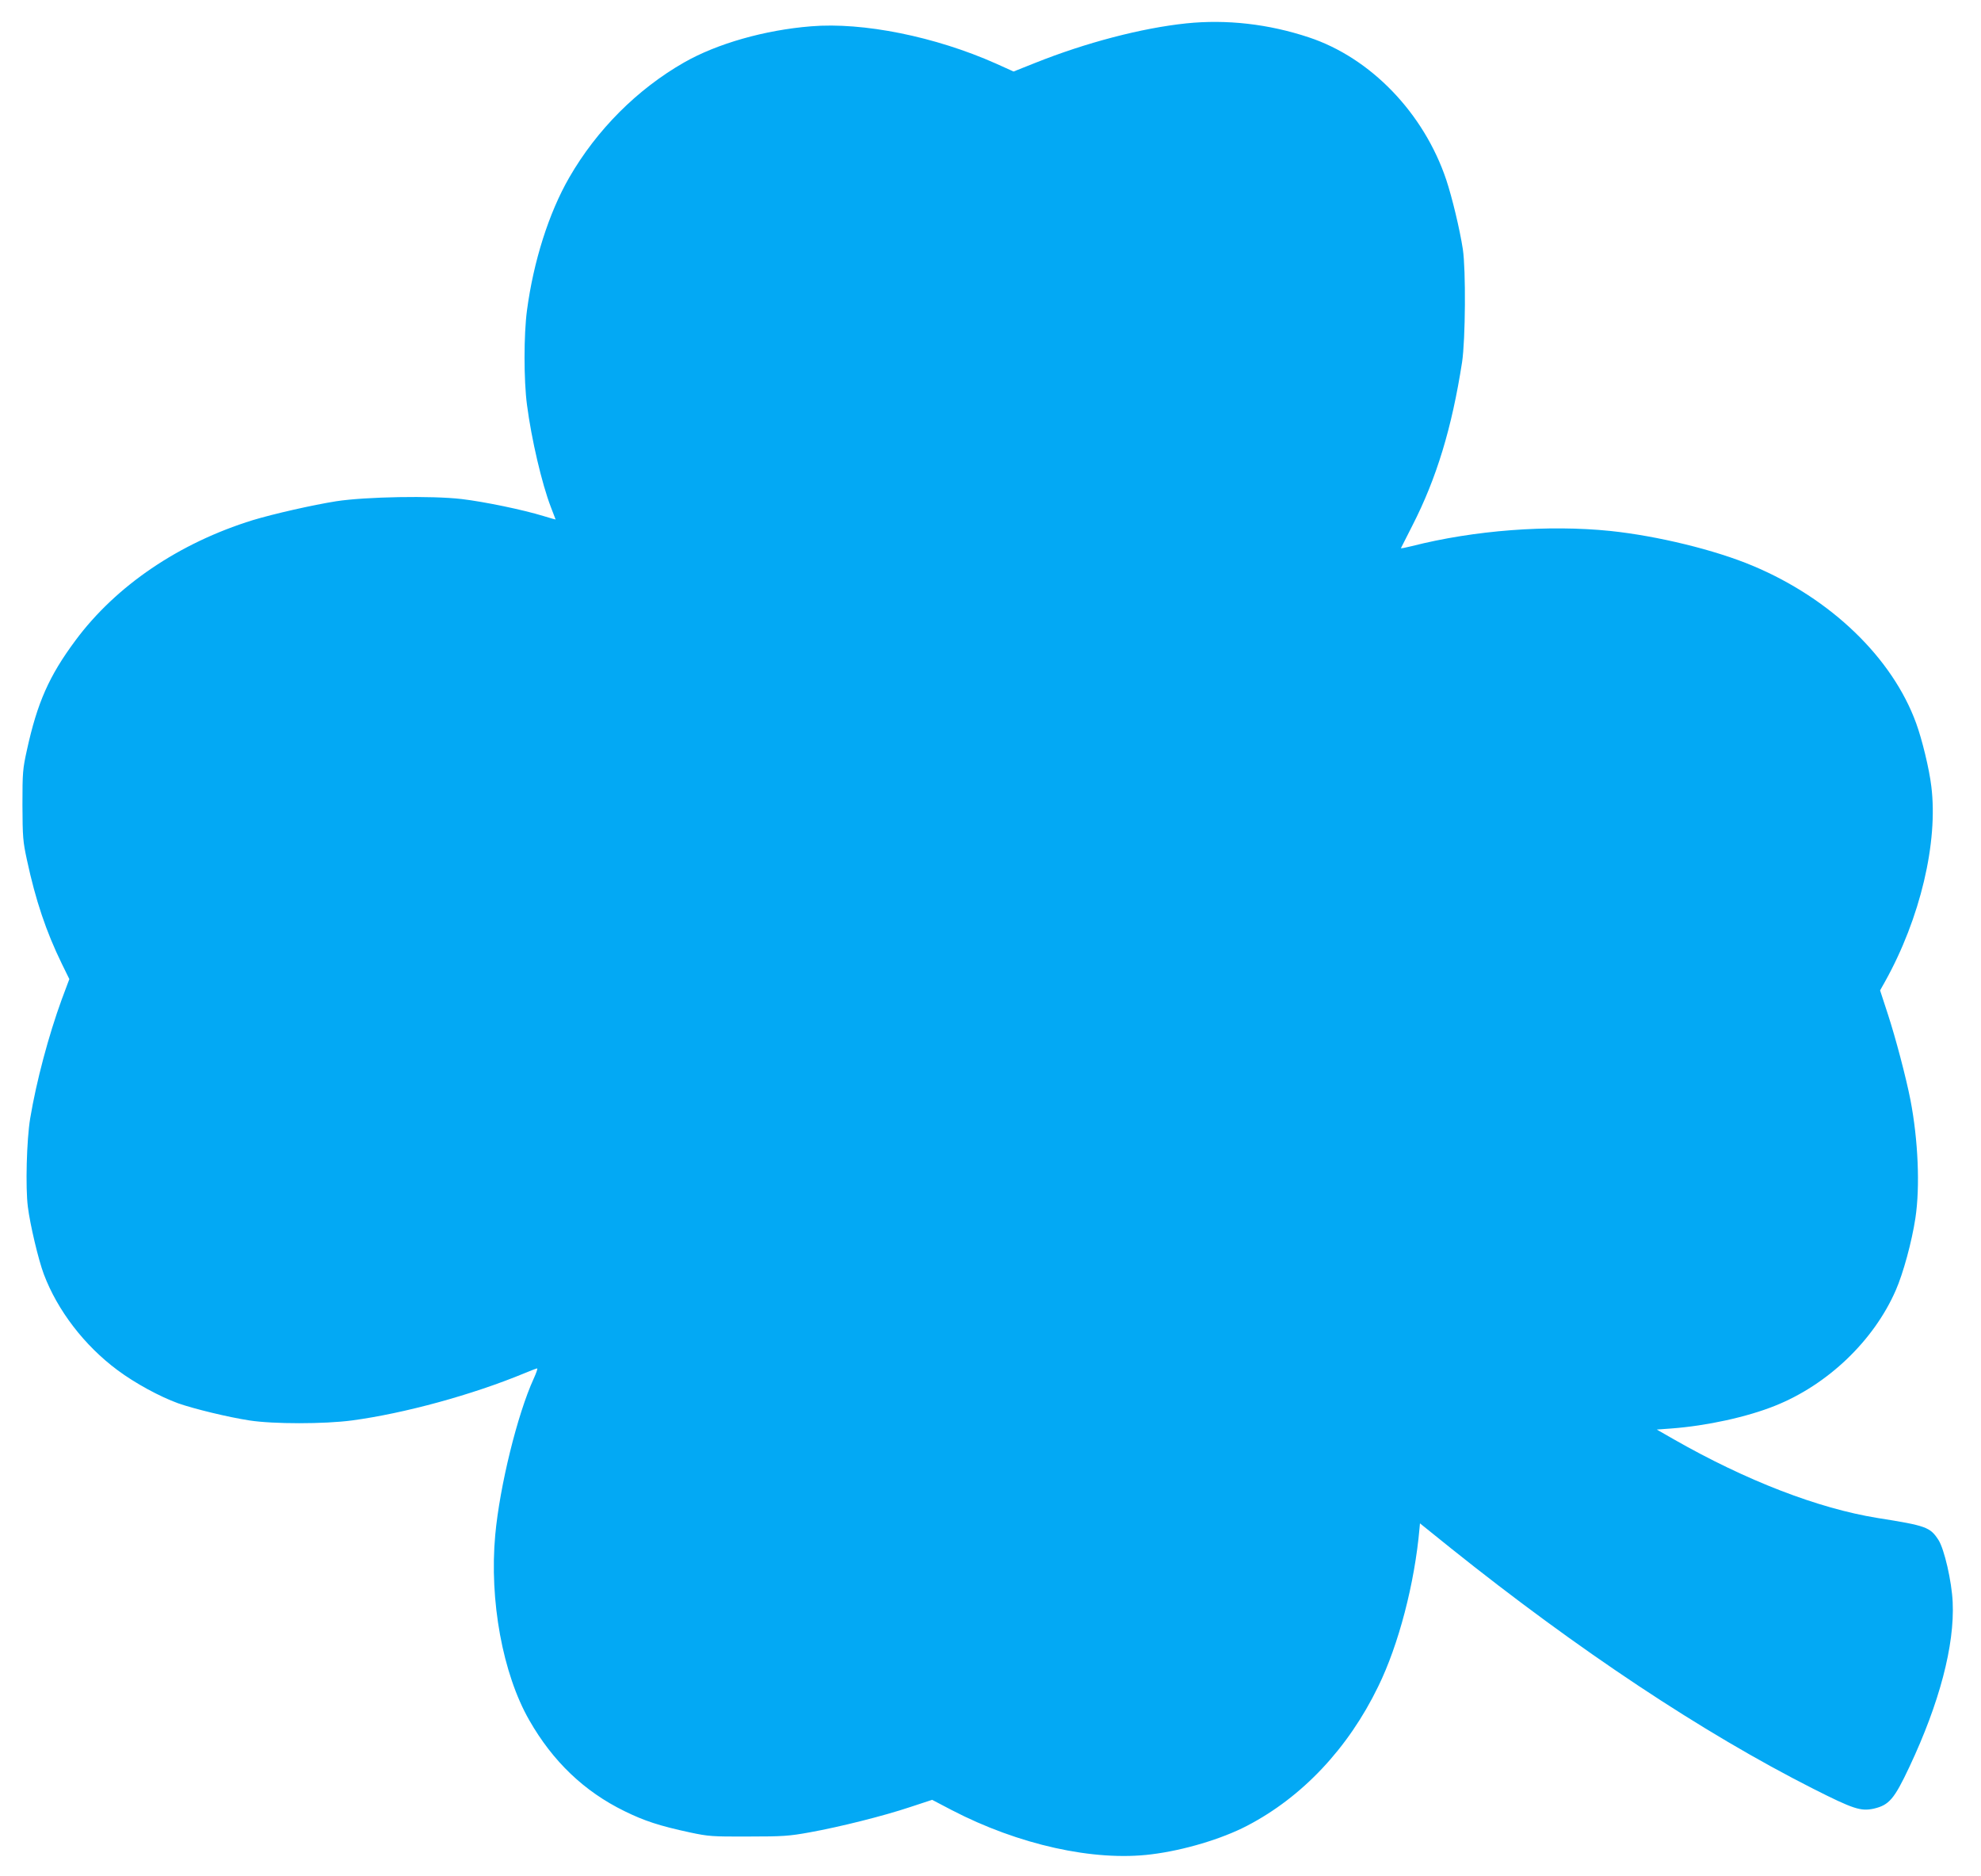
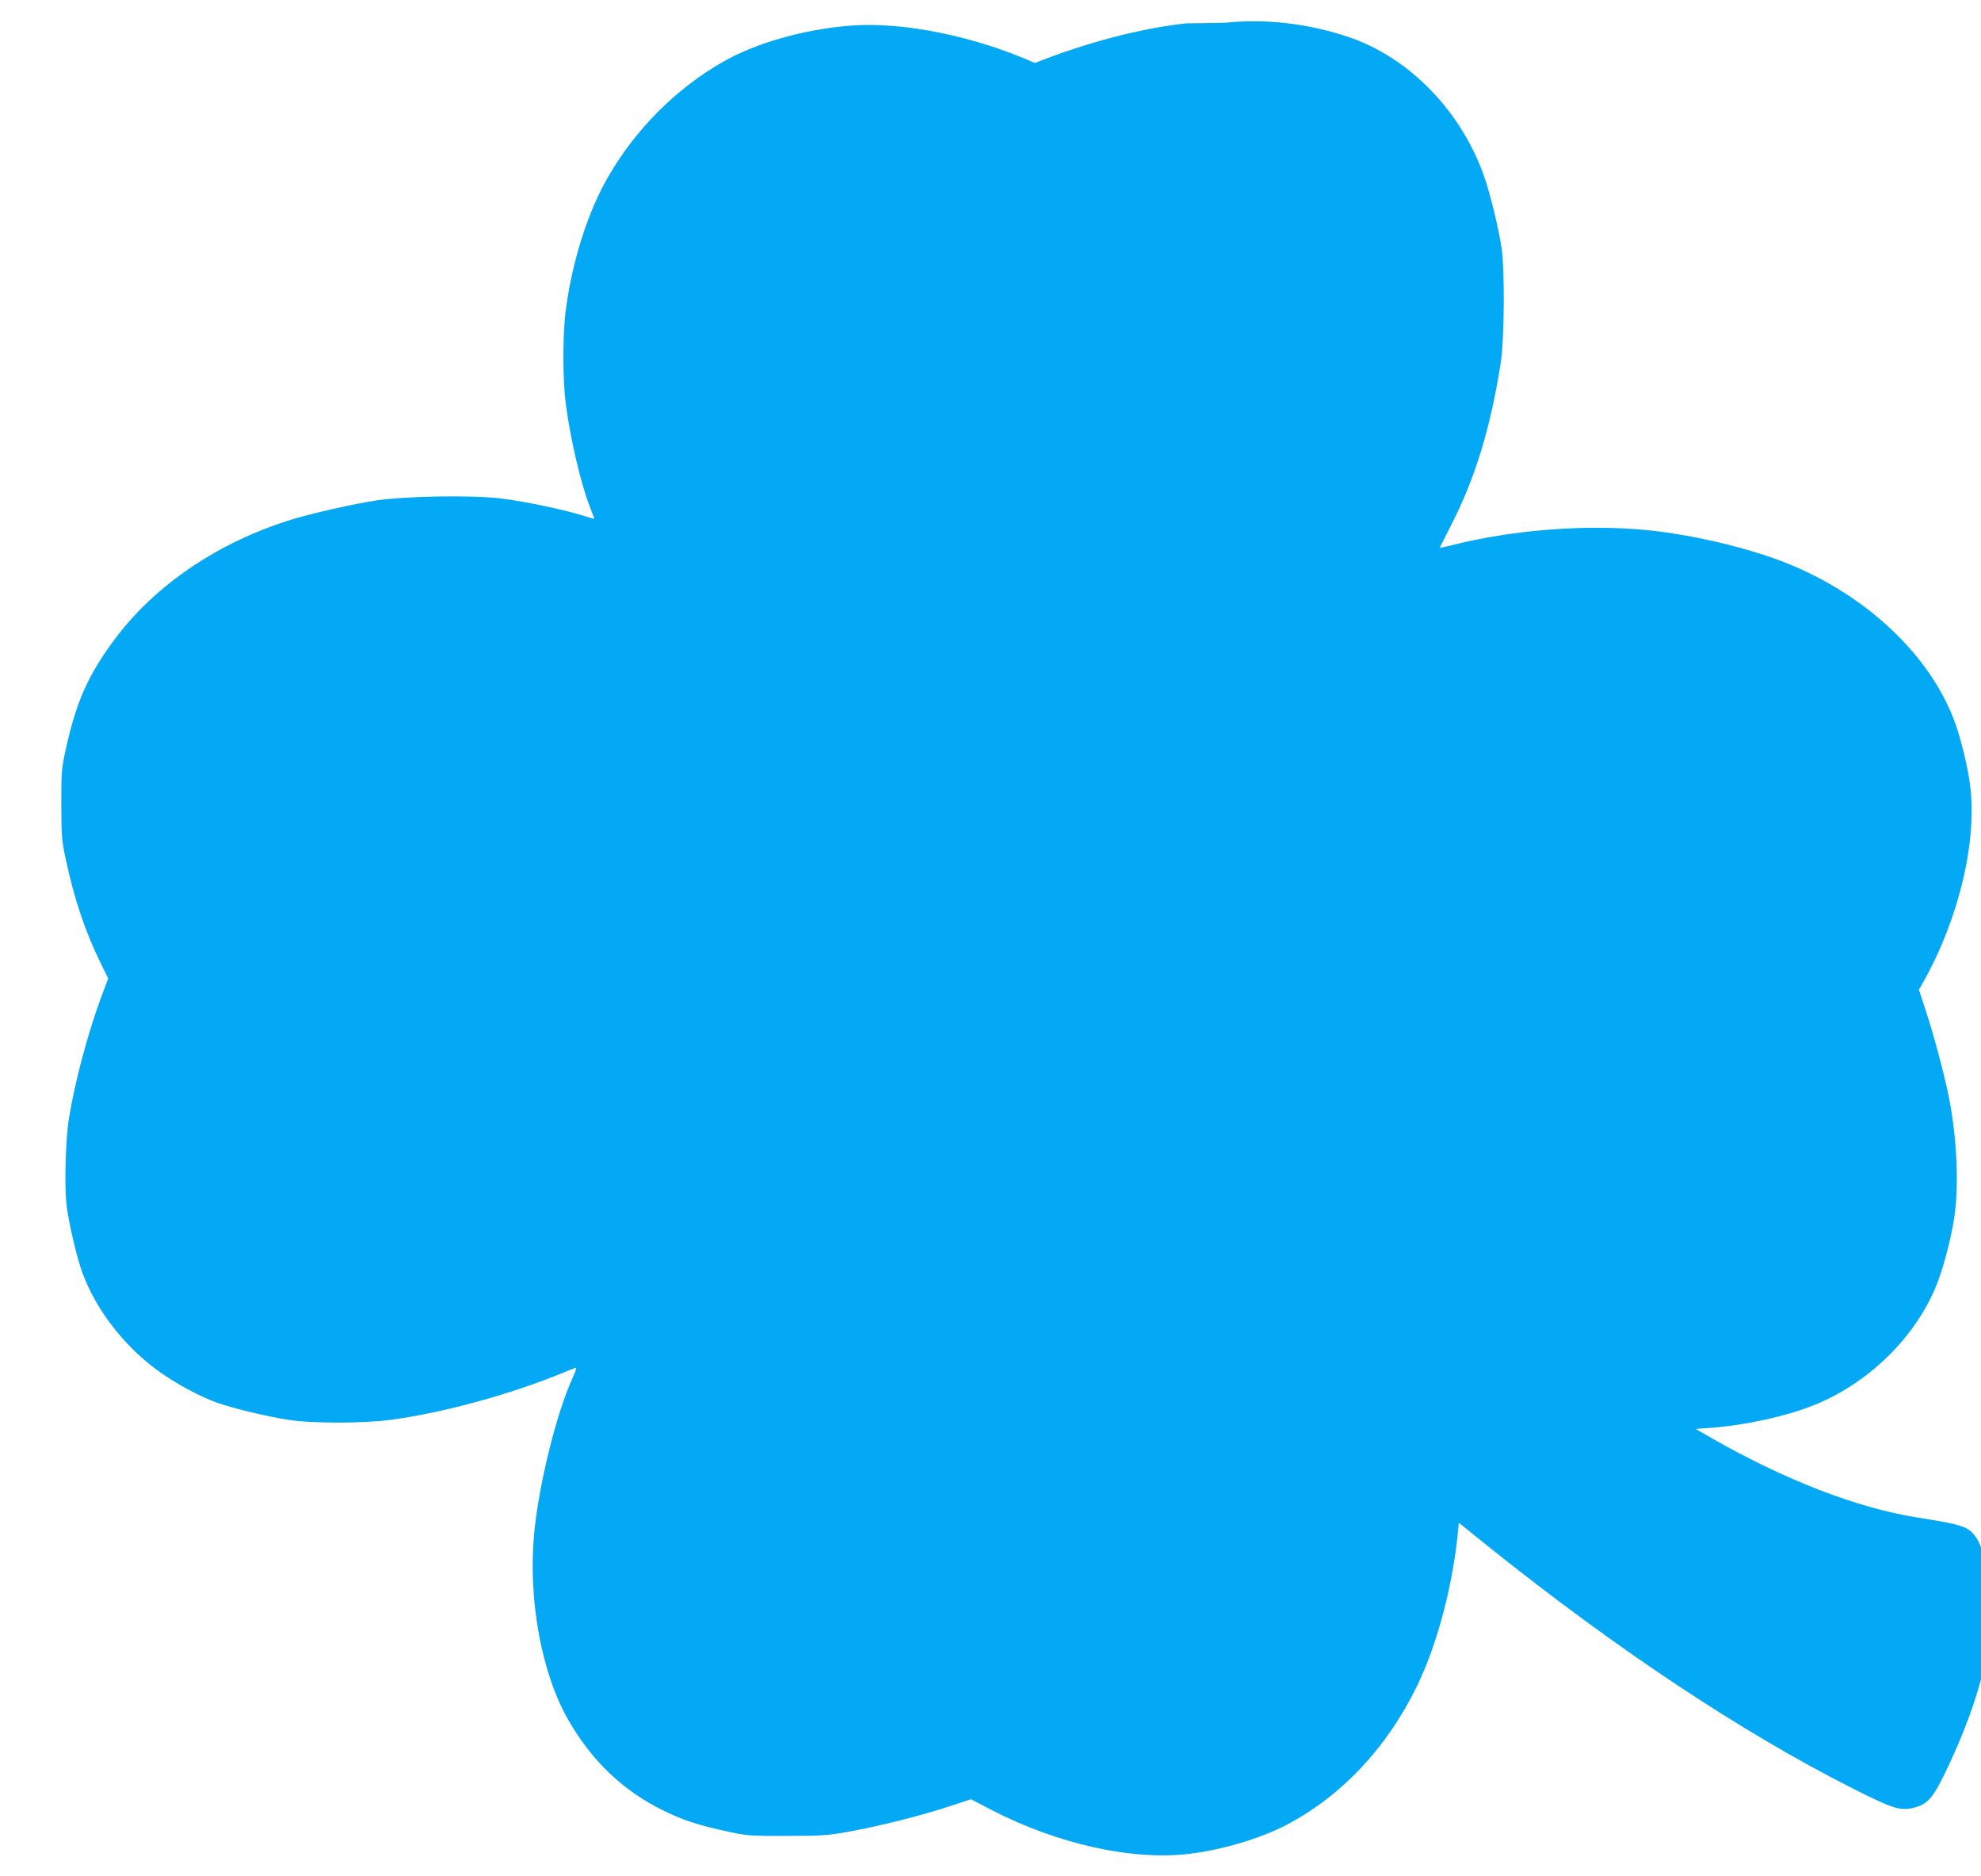
<svg xmlns="http://www.w3.org/2000/svg" version="1.0" width="1280pt" height="1212pt" viewBox="0 0 1280 1212" preserveAspectRatio="xMidYMid meet">
  <g transform="translate(0,1212) scale(0.1,-0.1)" fill="#03a9f4" stroke="none">
-     <path d="M7665 11969 c-287 -30 -648 -124 -978 -256 l-138 -55 -113 51 c-393 175 -860 269 -1196 241 -299 -24 -607 -112 -819 -233 -303 -173 -565 -435 -743 -744 -132 -229 -231 -542 -273 -858 -21 -157 -21 -452 0 -610 29 -223 96 -509 154 -660 17 -44 31 -80 31 -81 0 -1 -34 9 -77 22 -133 41 -385 93 -529 110 -194 23 -622 15 -811 -14 -152 -24 -407 -82 -539 -122 -476 -147 -885 -424 -1147 -778 -170 -229 -246 -401 -313 -707 -27 -122 -29 -144 -29 -355 1 -208 3 -235 29 -355 56 -261 124 -463 225 -670 l49 -100 -49 -131 c-85 -233 -164 -529 -204 -769 -23 -138 -31 -447 -15 -571 14 -114 68 -342 103 -435 88 -234 262 -461 476 -620 114 -85 273 -171 391 -214 102 -36 324 -90 461 -111 154 -24 484 -24 664 0 336 45 776 165 1114 305 41 17 77 31 82 31 4 0 -6 -30 -23 -67 -105 -230 -219 -693 -248 -1008 -39 -423 48 -898 220 -1198 152 -266 355 -460 615 -587 128 -63 225 -95 425 -138 118 -25 140 -27 375 -26 225 0 265 3 397 27 194 35 478 106 651 164 l140 46 126 -66 c431 -224 919 -333 1291 -286 210 26 454 99 619 185 355 185 652 499 846 899 132 269 236 667 267 1022 l3 32 200 -161 c820 -656 1625 -1191 2340 -1553 261 -132 308 -147 392 -129 99 23 132 61 230 269 195 414 293 787 280 1065 -6 134 -54 343 -92 402 -54 83 -79 92 -395 142 -383 62 -847 241 -1315 508 l-110 63 95 7 c227 17 489 74 670 147 340 136 637 420 779 745 48 109 104 314 127 466 31 203 18 506 -32 765 -29 147 -95 398 -146 554 l-50 153 32 57 c227 407 344 901 299 1261 -13 112 -60 304 -98 408 -154 423 -552 806 -1056 1017 -242 102 -615 193 -920 225 -400 41 -879 5 -1283 -98 -40 -10 -71 -16 -70 -13 2 4 35 69 74 146 156 305 255 630 321 1055 22 145 25 597 5 730 -20 130 -69 333 -107 448 -145 432 -489 789 -889 921 -259 86 -530 117 -791 90z" />
+     <path d="M7665 11969 c-287 -30 -648 -124 -978 -256 c-393 175 -860 269 -1196 241 -299 -24 -607 -112 -819 -233 -303 -173 -565 -435 -743 -744 -132 -229 -231 -542 -273 -858 -21 -157 -21 -452 0 -610 29 -223 96 -509 154 -660 17 -44 31 -80 31 -81 0 -1 -34 9 -77 22 -133 41 -385 93 -529 110 -194 23 -622 15 -811 -14 -152 -24 -407 -82 -539 -122 -476 -147 -885 -424 -1147 -778 -170 -229 -246 -401 -313 -707 -27 -122 -29 -144 -29 -355 1 -208 3 -235 29 -355 56 -261 124 -463 225 -670 l49 -100 -49 -131 c-85 -233 -164 -529 -204 -769 -23 -138 -31 -447 -15 -571 14 -114 68 -342 103 -435 88 -234 262 -461 476 -620 114 -85 273 -171 391 -214 102 -36 324 -90 461 -111 154 -24 484 -24 664 0 336 45 776 165 1114 305 41 17 77 31 82 31 4 0 -6 -30 -23 -67 -105 -230 -219 -693 -248 -1008 -39 -423 48 -898 220 -1198 152 -266 355 -460 615 -587 128 -63 225 -95 425 -138 118 -25 140 -27 375 -26 225 0 265 3 397 27 194 35 478 106 651 164 l140 46 126 -66 c431 -224 919 -333 1291 -286 210 26 454 99 619 185 355 185 652 499 846 899 132 269 236 667 267 1022 l3 32 200 -161 c820 -656 1625 -1191 2340 -1553 261 -132 308 -147 392 -129 99 23 132 61 230 269 195 414 293 787 280 1065 -6 134 -54 343 -92 402 -54 83 -79 92 -395 142 -383 62 -847 241 -1315 508 l-110 63 95 7 c227 17 489 74 670 147 340 136 637 420 779 745 48 109 104 314 127 466 31 203 18 506 -32 765 -29 147 -95 398 -146 554 l-50 153 32 57 c227 407 344 901 299 1261 -13 112 -60 304 -98 408 -154 423 -552 806 -1056 1017 -242 102 -615 193 -920 225 -400 41 -879 5 -1283 -98 -40 -10 -71 -16 -70 -13 2 4 35 69 74 146 156 305 255 630 321 1055 22 145 25 597 5 730 -20 130 -69 333 -107 448 -145 432 -489 789 -889 921 -259 86 -530 117 -791 90z" />
  </g>
</svg>